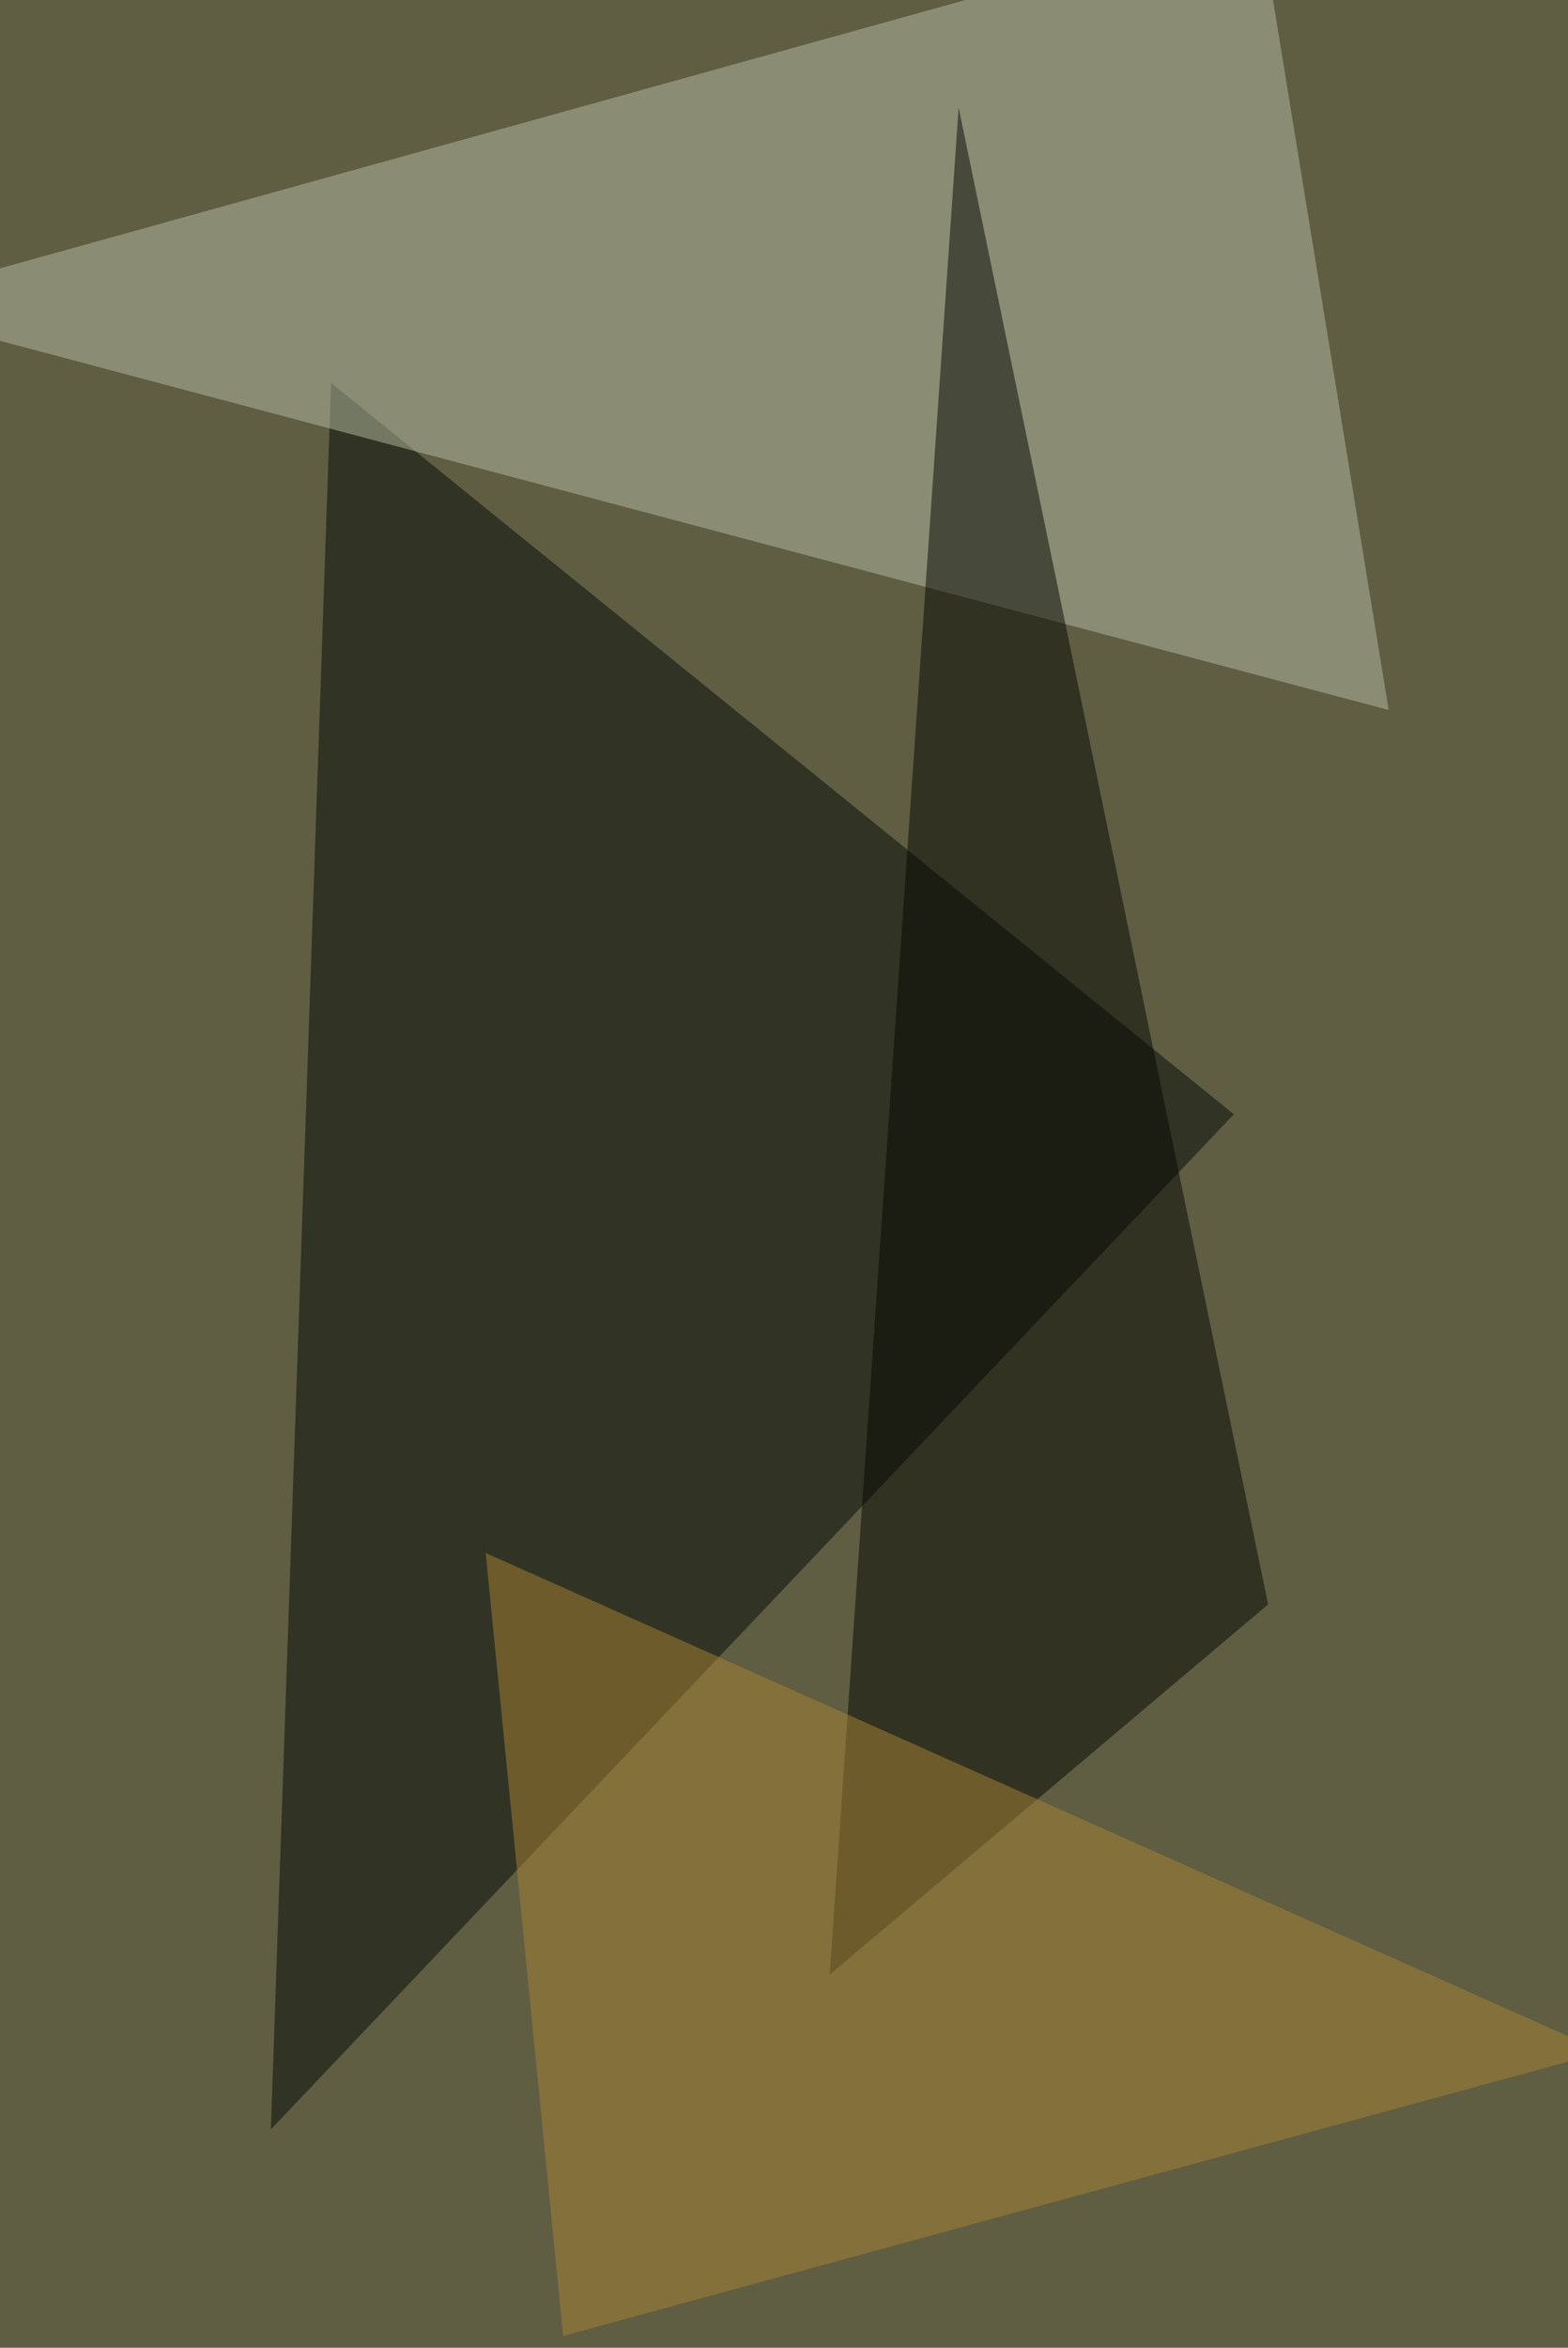
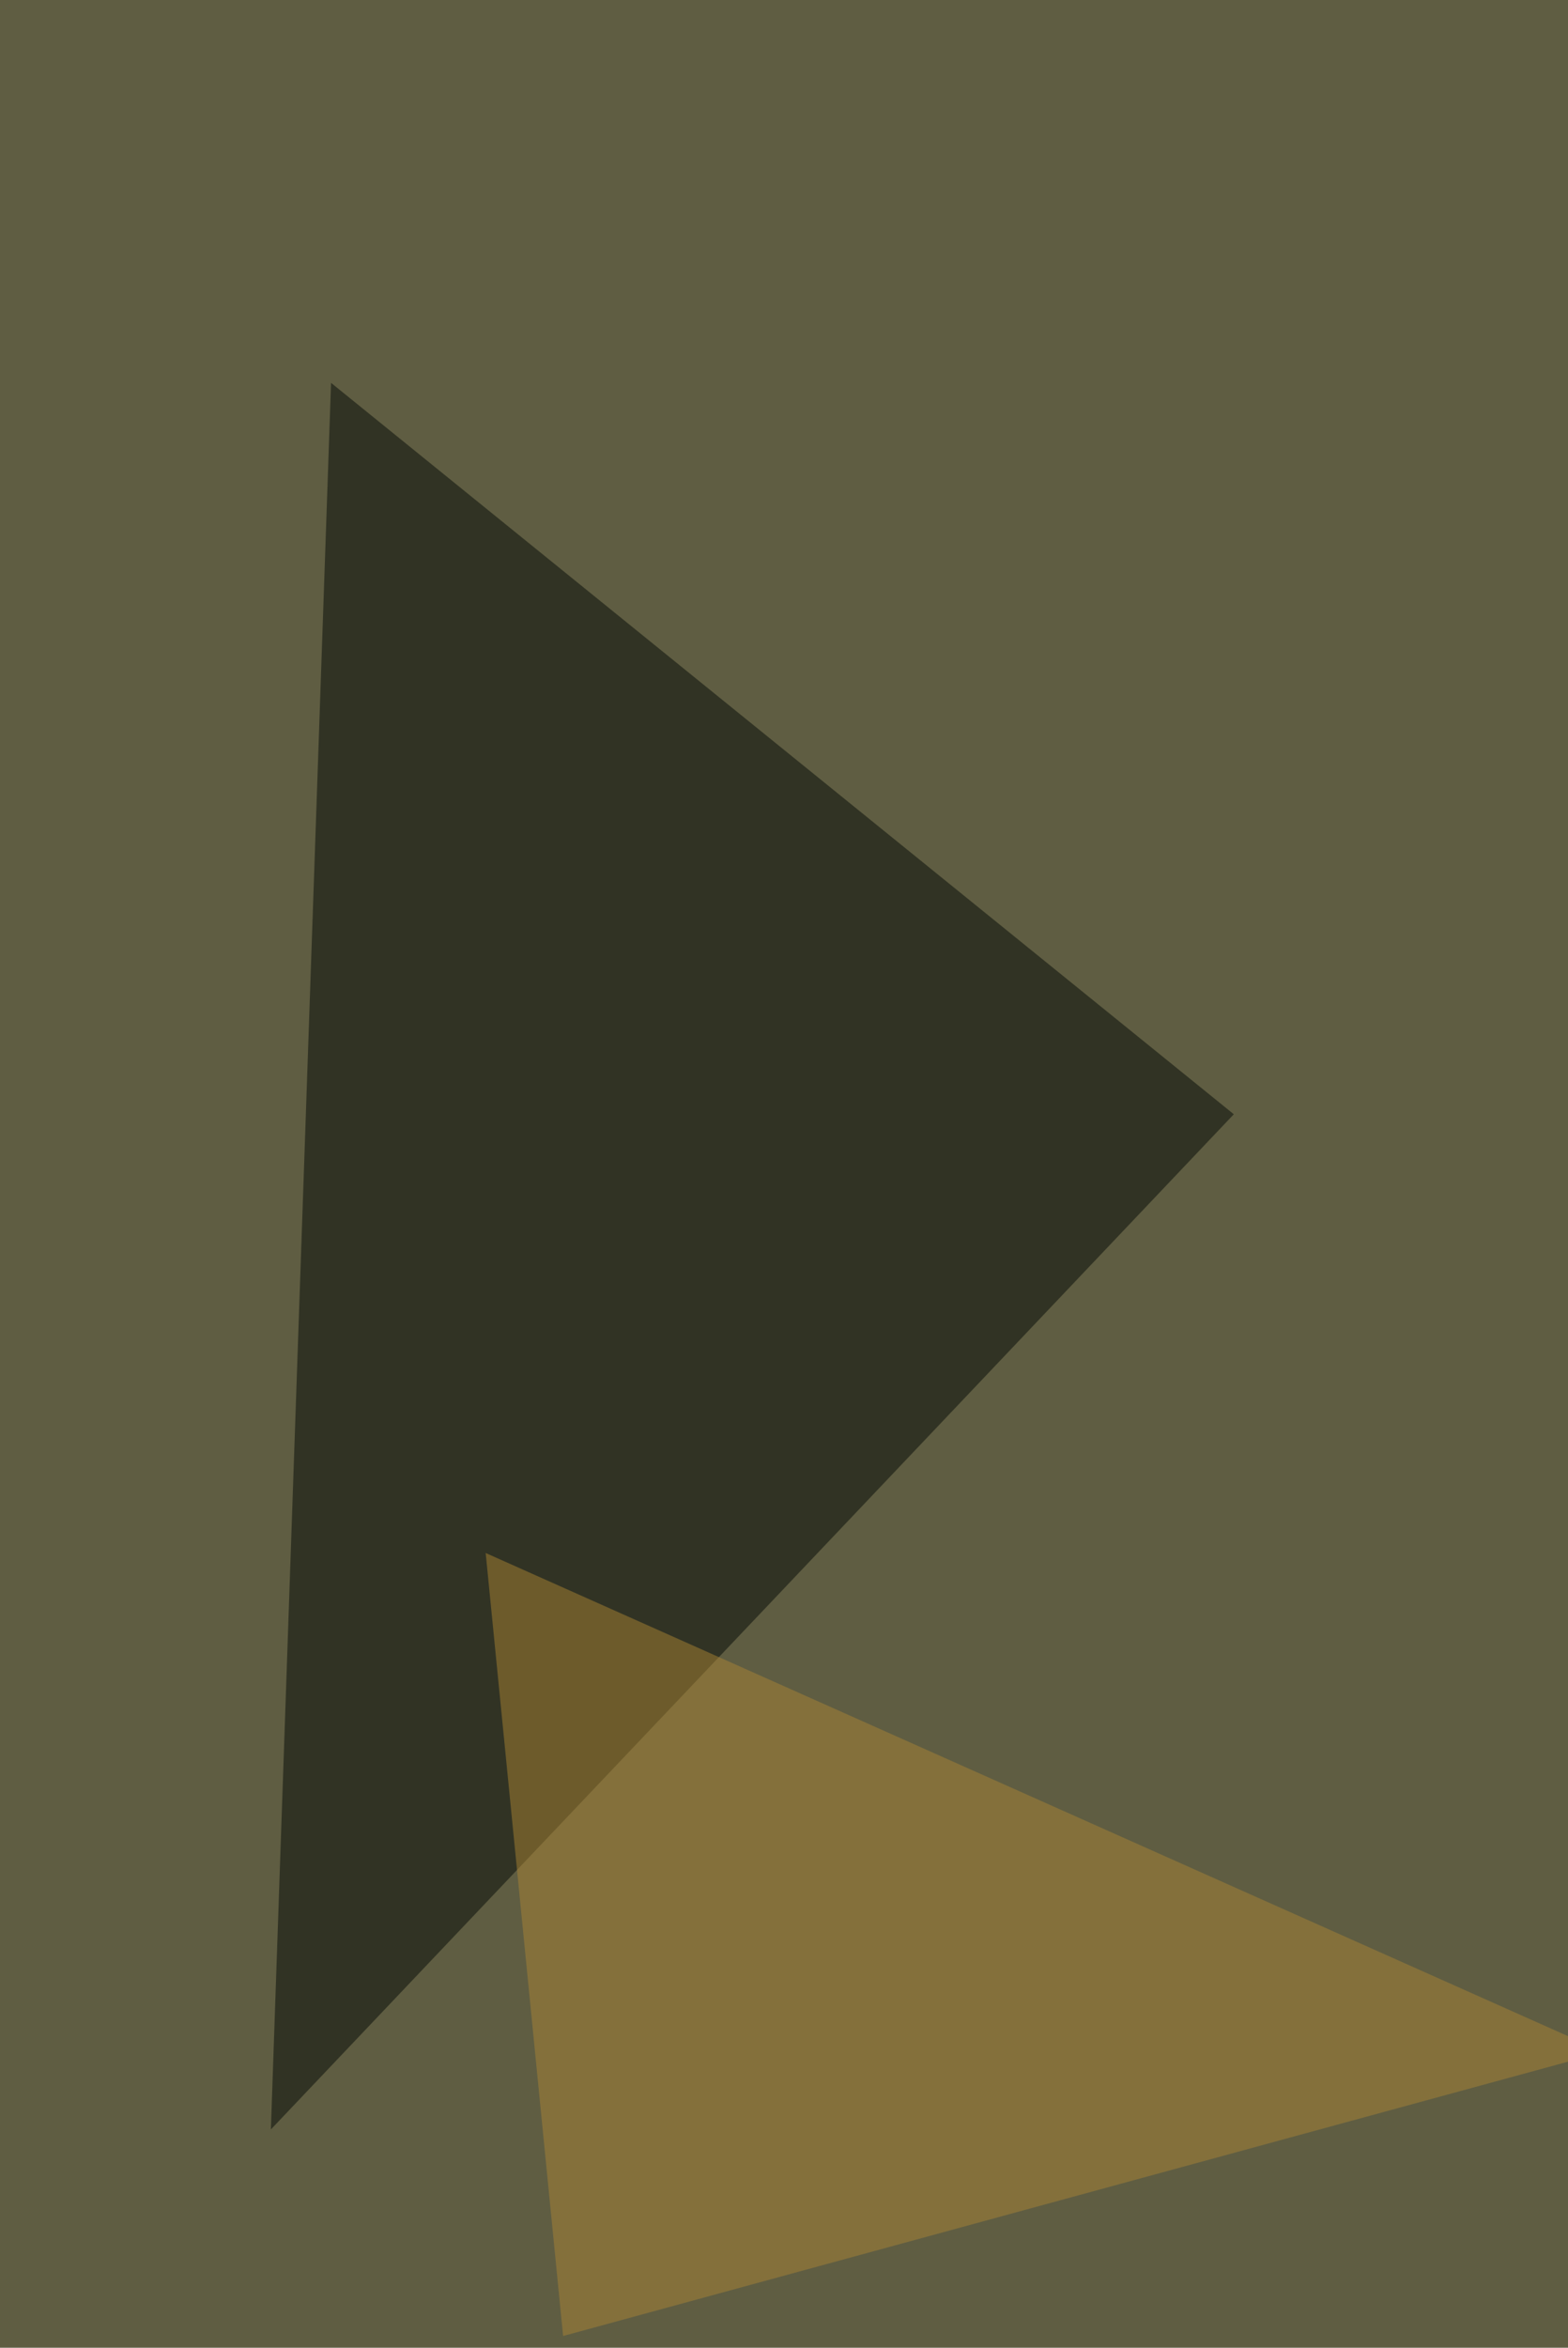
<svg xmlns="http://www.w3.org/2000/svg" width="800" height="1197">
  <filter id="a">
    <feGaussianBlur stdDeviation="55" />
  </filter>
  <rect width="100%" height="100%" fill="#5f5d42" />
  <g filter="url(#a)">
    <g fill-opacity=".5">
      <path fill="#040a07" d="M138.2 1085.7l491.3-517.6-460.6-372.9z" />
-       <path fill="#b6bfa4" d="M642.7-41.7L-68 155.7 708.5 362z" />
-       <path fill="#060804" d="M489.1 54.8l-65.8 952L647 818z" />
+       <path fill="#060804" d="M489.1 54.8l-65.8 952z" />
      <path fill="#aa8534" d="M818.1 1046.2L247.8 791.8l39.5 399.2z" />
    </g>
  </g>
</svg>